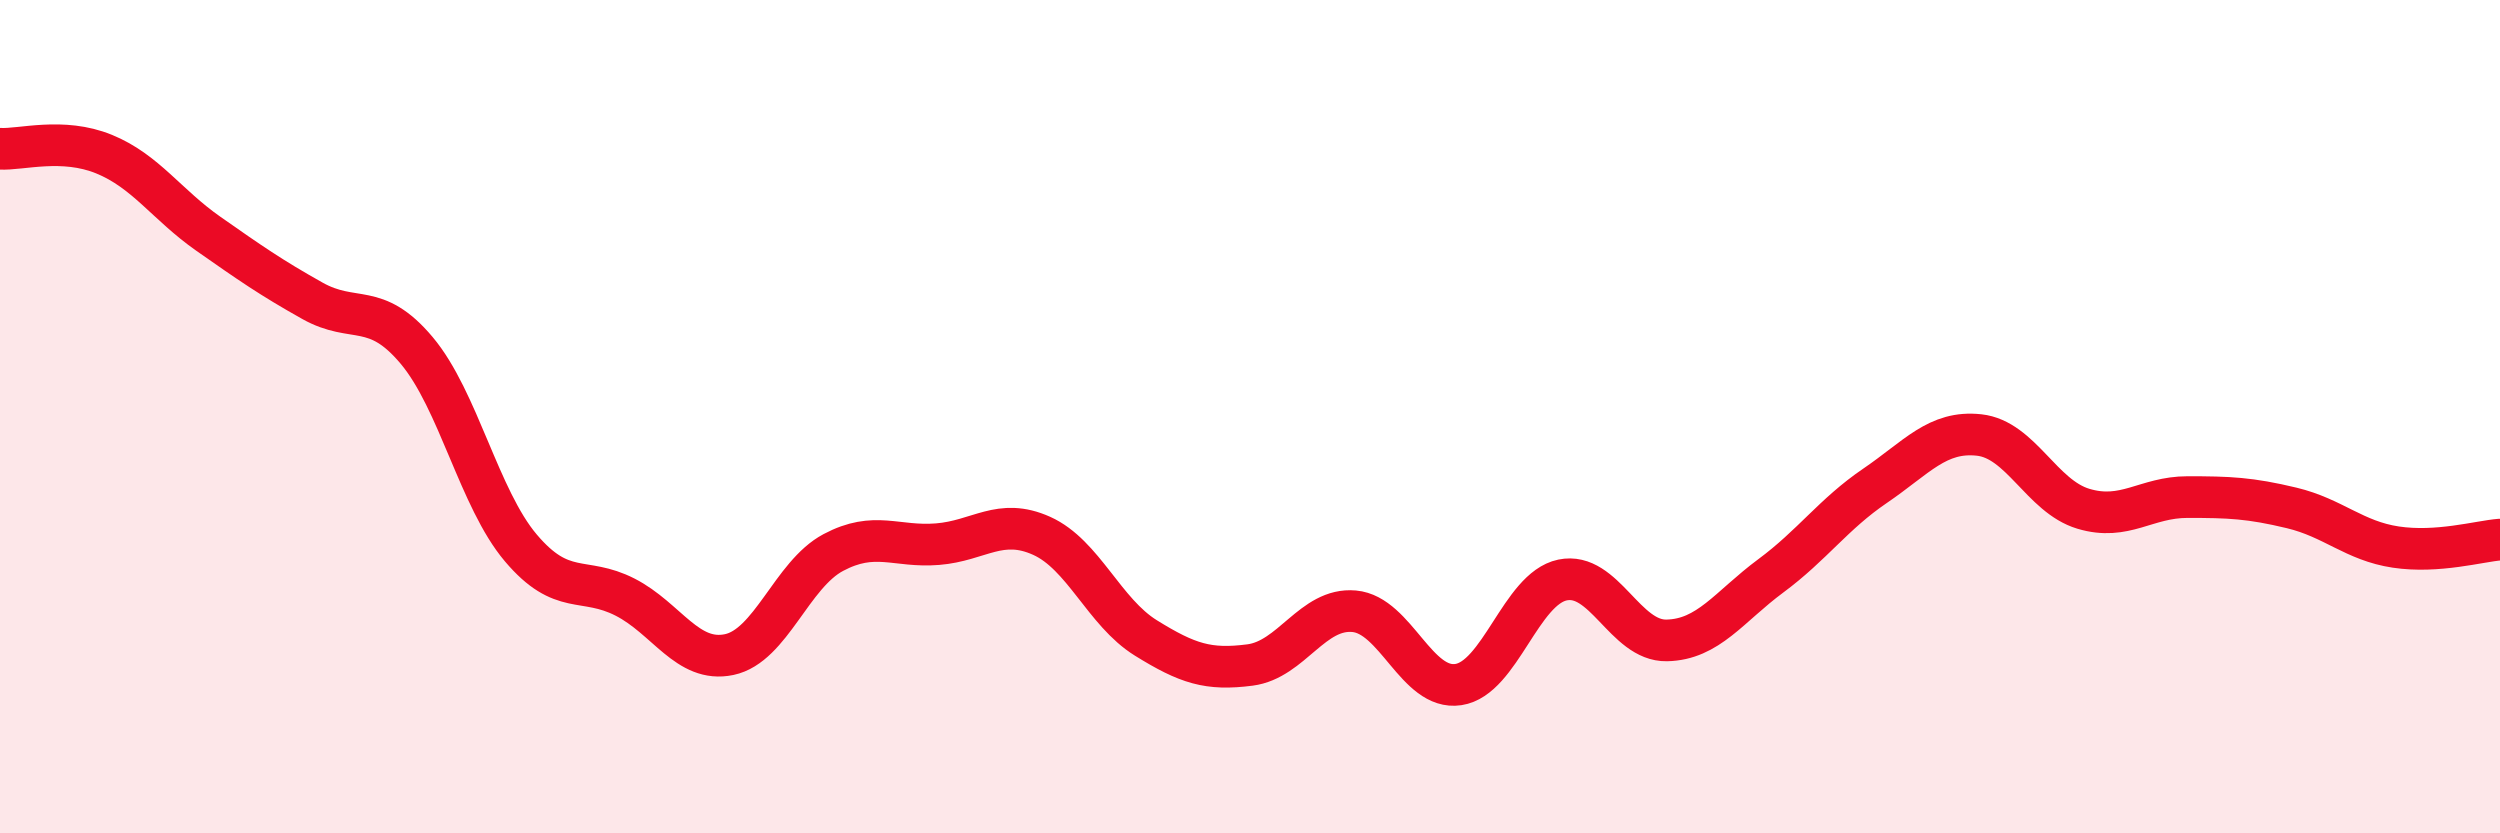
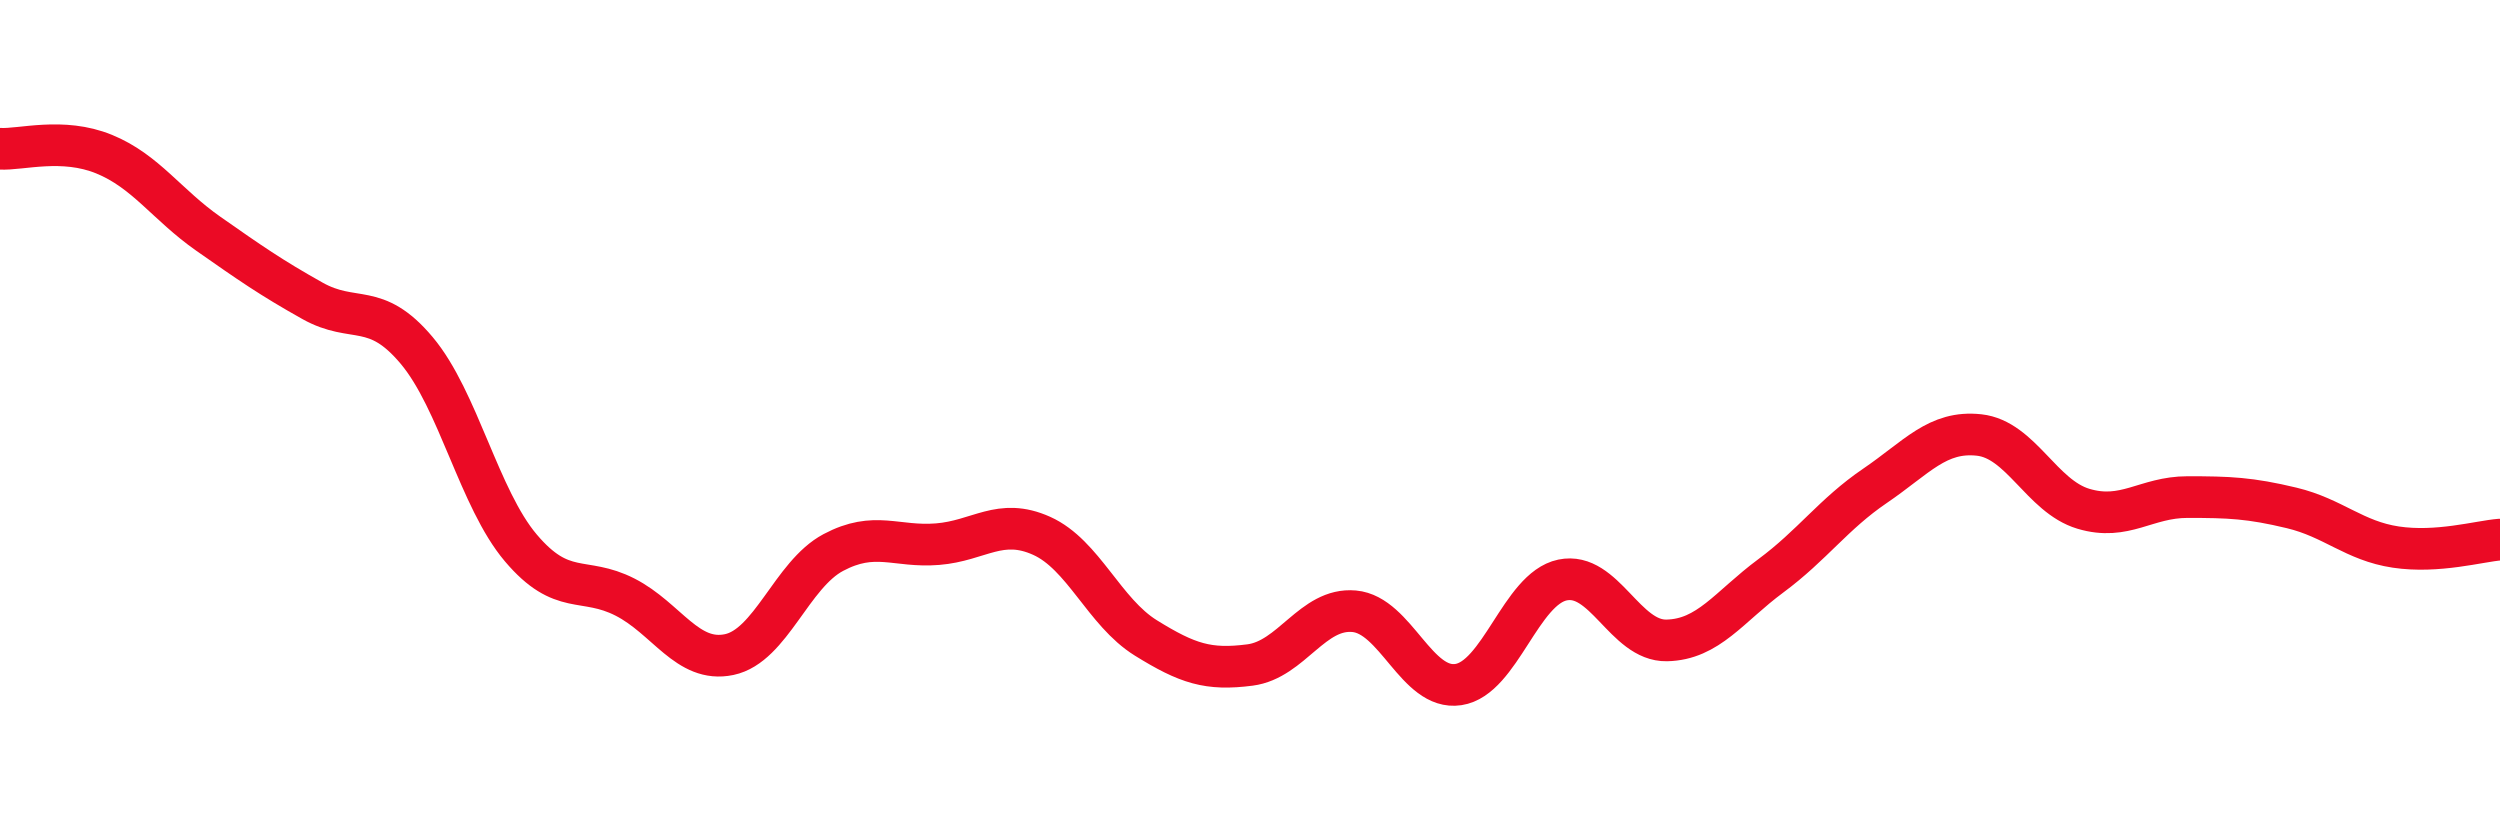
<svg xmlns="http://www.w3.org/2000/svg" width="60" height="20" viewBox="0 0 60 20">
-   <path d="M 0,3.57 C 0.5,3.6 1.5,3.29 2.5,3.7 C 3.5,4.11 4,4.91 5,5.61 C 6,6.31 6.5,6.66 7.5,7.22 C 8.5,7.78 9,7.22 10,8.41 C 11,9.6 11.5,11.97 12.5,13.15 C 13.5,14.33 14,13.82 15,14.33 C 16,14.84 16.5,15.92 17.5,15.71 C 18.5,15.5 19,13.79 20,13.26 C 21,12.73 21.5,13.14 22.5,13.06 C 23.5,12.98 24,12.41 25,12.86 C 26,13.31 26.5,14.69 27.5,15.31 C 28.5,15.93 29,16.09 30,15.96 C 31,15.83 31.5,14.58 32.5,14.67 C 33.5,14.76 34,16.58 35,16.43 C 36,16.28 36.5,14.13 37.5,13.92 C 38.5,13.71 39,15.39 40,15.37 C 41,15.35 41.5,14.56 42.5,13.82 C 43.5,13.08 44,12.34 45,11.66 C 46,10.98 46.5,10.33 47.5,10.44 C 48.5,10.55 49,11.91 50,12.21 C 51,12.51 51.5,11.93 52.5,11.93 C 53.5,11.93 54,11.95 55,12.19 C 56,12.43 56.5,12.98 57.5,13.13 C 58.5,13.28 59.5,12.99 60,12.95L60 20L0 20Z" fill="#EB0A25" opacity="0.1" stroke-linecap="round" stroke-linejoin="round" />
  <path d="M 0,3.57 C 0.5,3.6 1.5,3.29 2.5,3.7 C 3.5,4.11 4,4.91 5,5.61 C 6,6.31 6.5,6.66 7.5,7.22 C 8.5,7.78 9,7.22 10,8.41 C 11,9.6 11.5,11.97 12.5,13.15 C 13.5,14.33 14,13.82 15,14.33 C 16,14.84 16.5,15.92 17.5,15.71 C 18.5,15.5 19,13.79 20,13.26 C 21,12.73 21.5,13.14 22.5,13.06 C 23.5,12.98 24,12.41 25,12.86 C 26,13.31 26.5,14.69 27.5,15.31 C 28.5,15.93 29,16.09 30,15.96 C 31,15.83 31.5,14.58 32.5,14.67 C 33.5,14.76 34,16.58 35,16.43 C 36,16.28 36.5,14.13 37.5,13.92 C 38.5,13.71 39,15.39 40,15.37 C 41,15.35 41.5,14.56 42.5,13.82 C 43.5,13.08 44,12.34 45,11.66 C 46,10.98 46.5,10.33 47.5,10.44 C 48.5,10.55 49,11.91 50,12.21 C 51,12.51 51.5,11.93 52.5,11.93 C 53.5,11.93 54,11.95 55,12.19 C 56,12.43 56.5,12.98 57.5,13.13 C 58.5,13.28 59.5,12.99 60,12.95" stroke="#EB0A25" stroke-width="1" fill="none" stroke-linecap="round" stroke-linejoin="round" />
</svg>